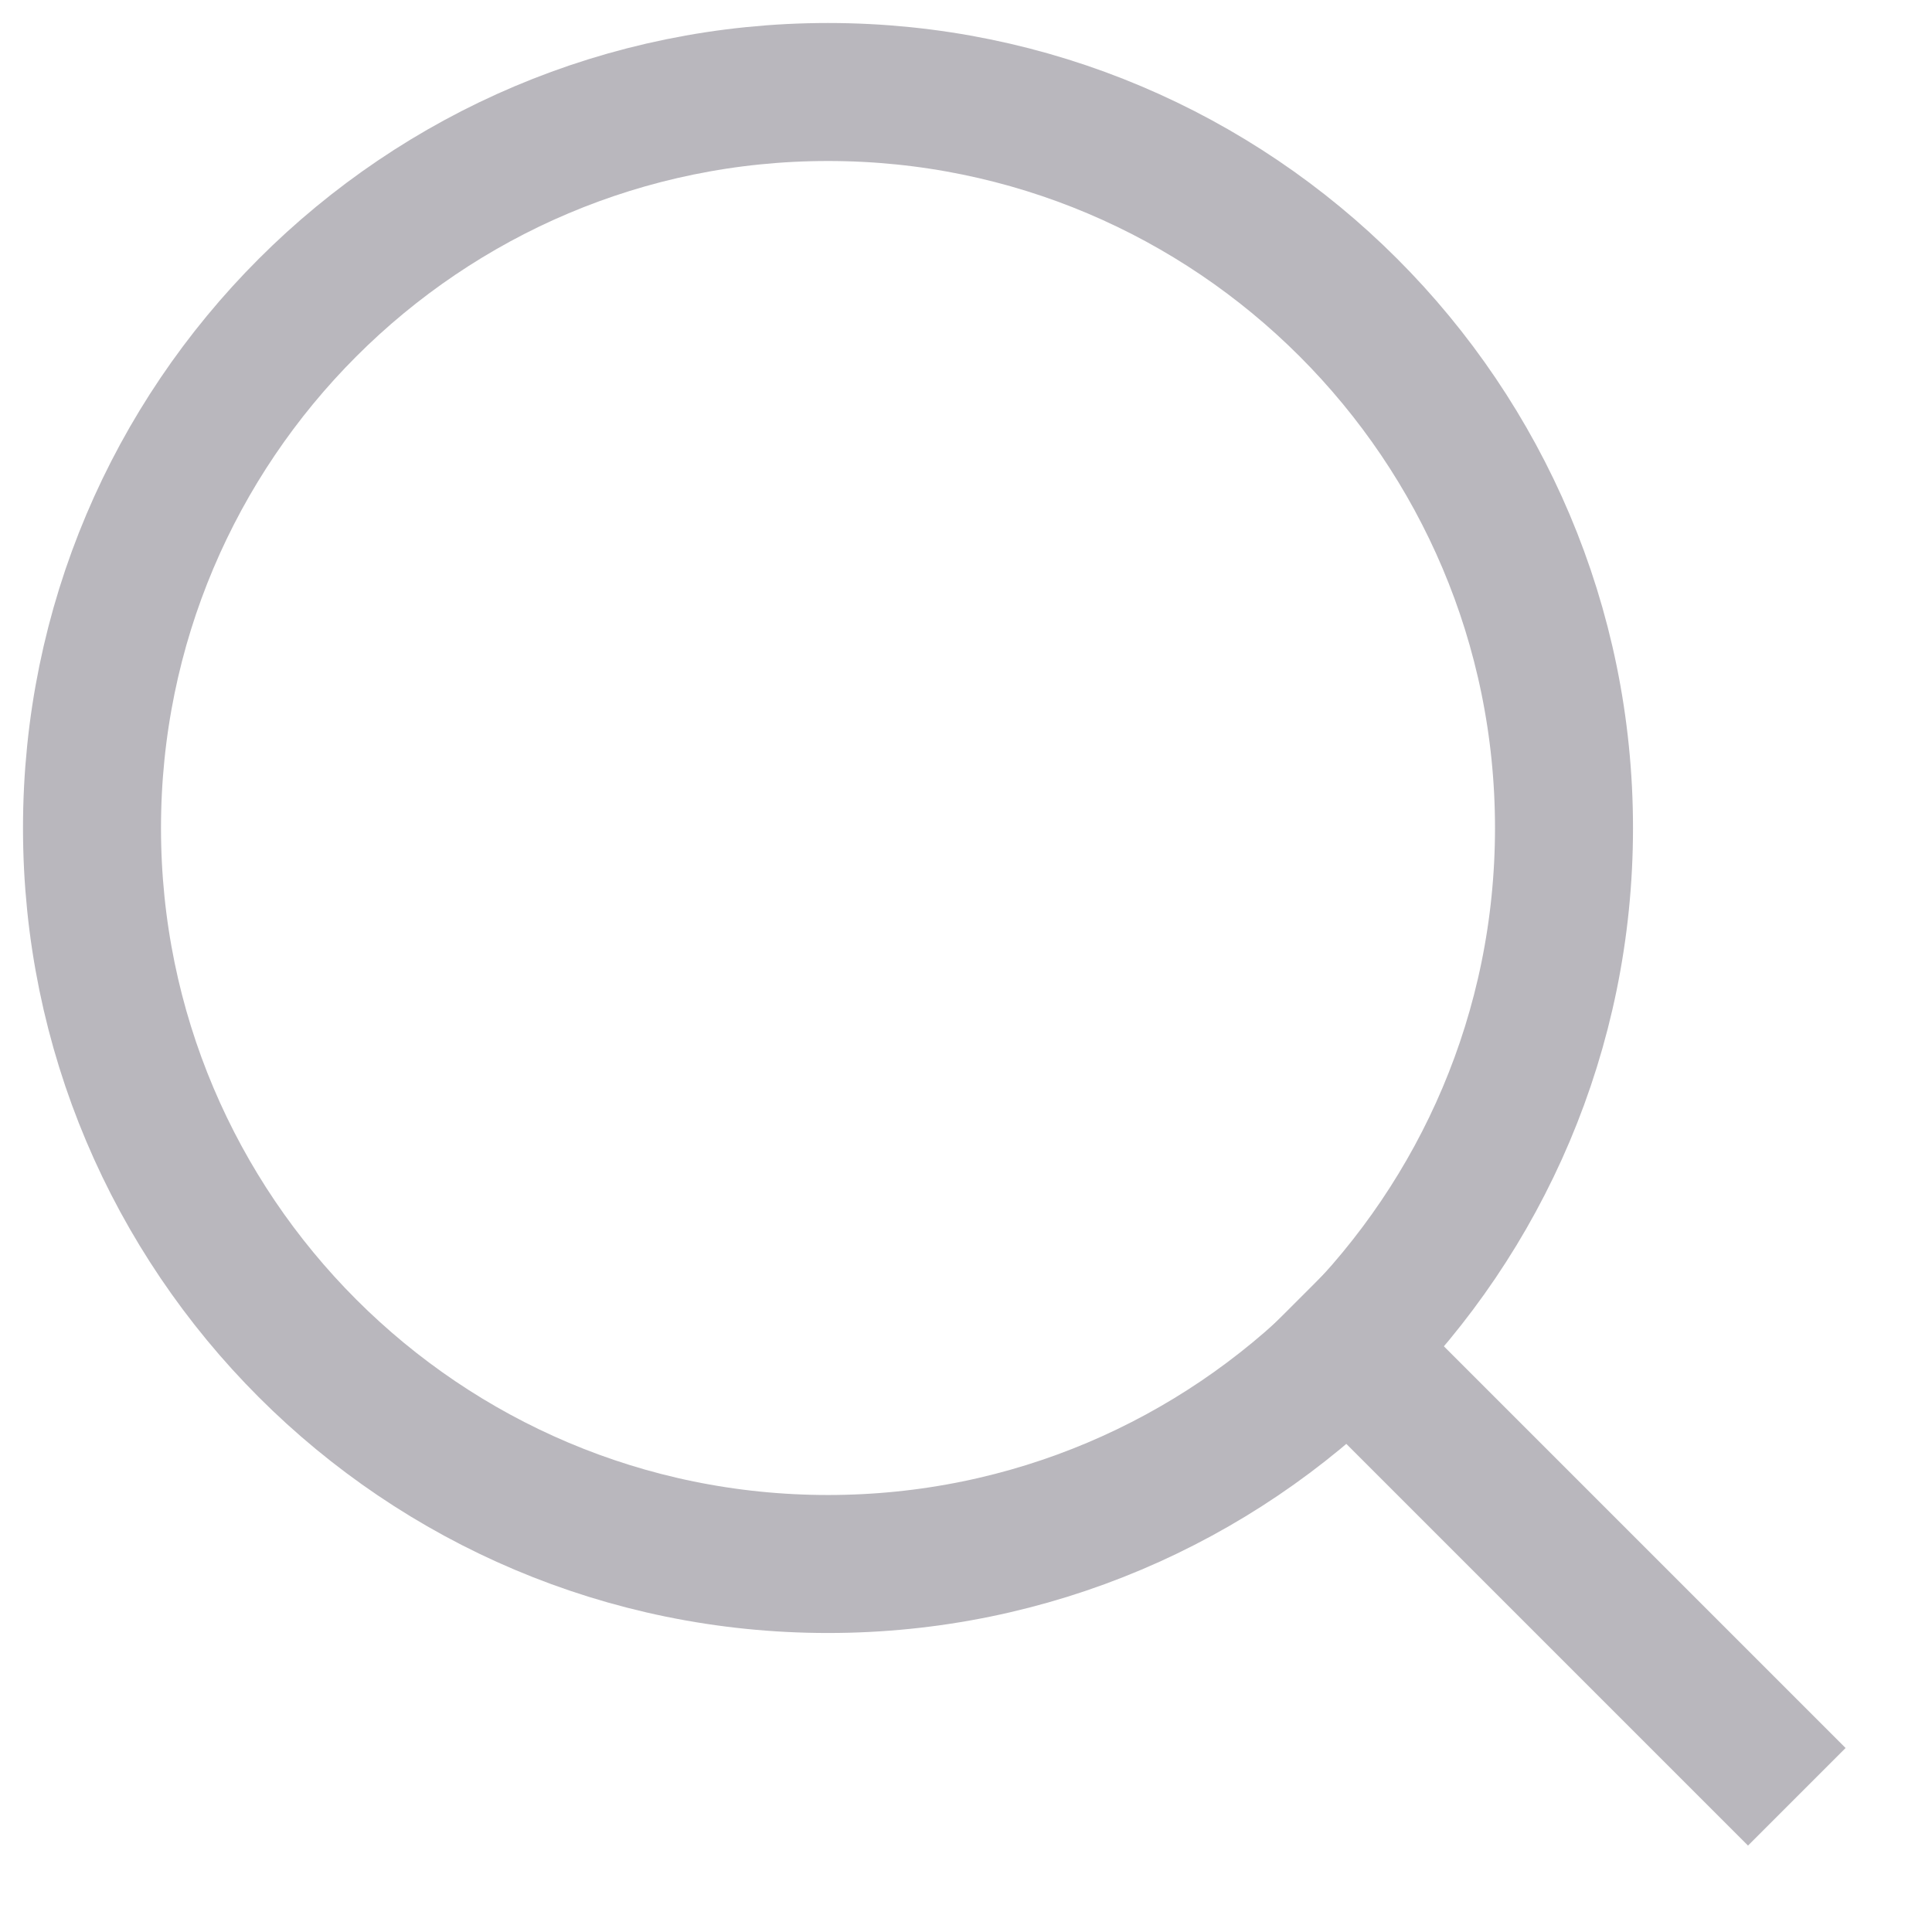
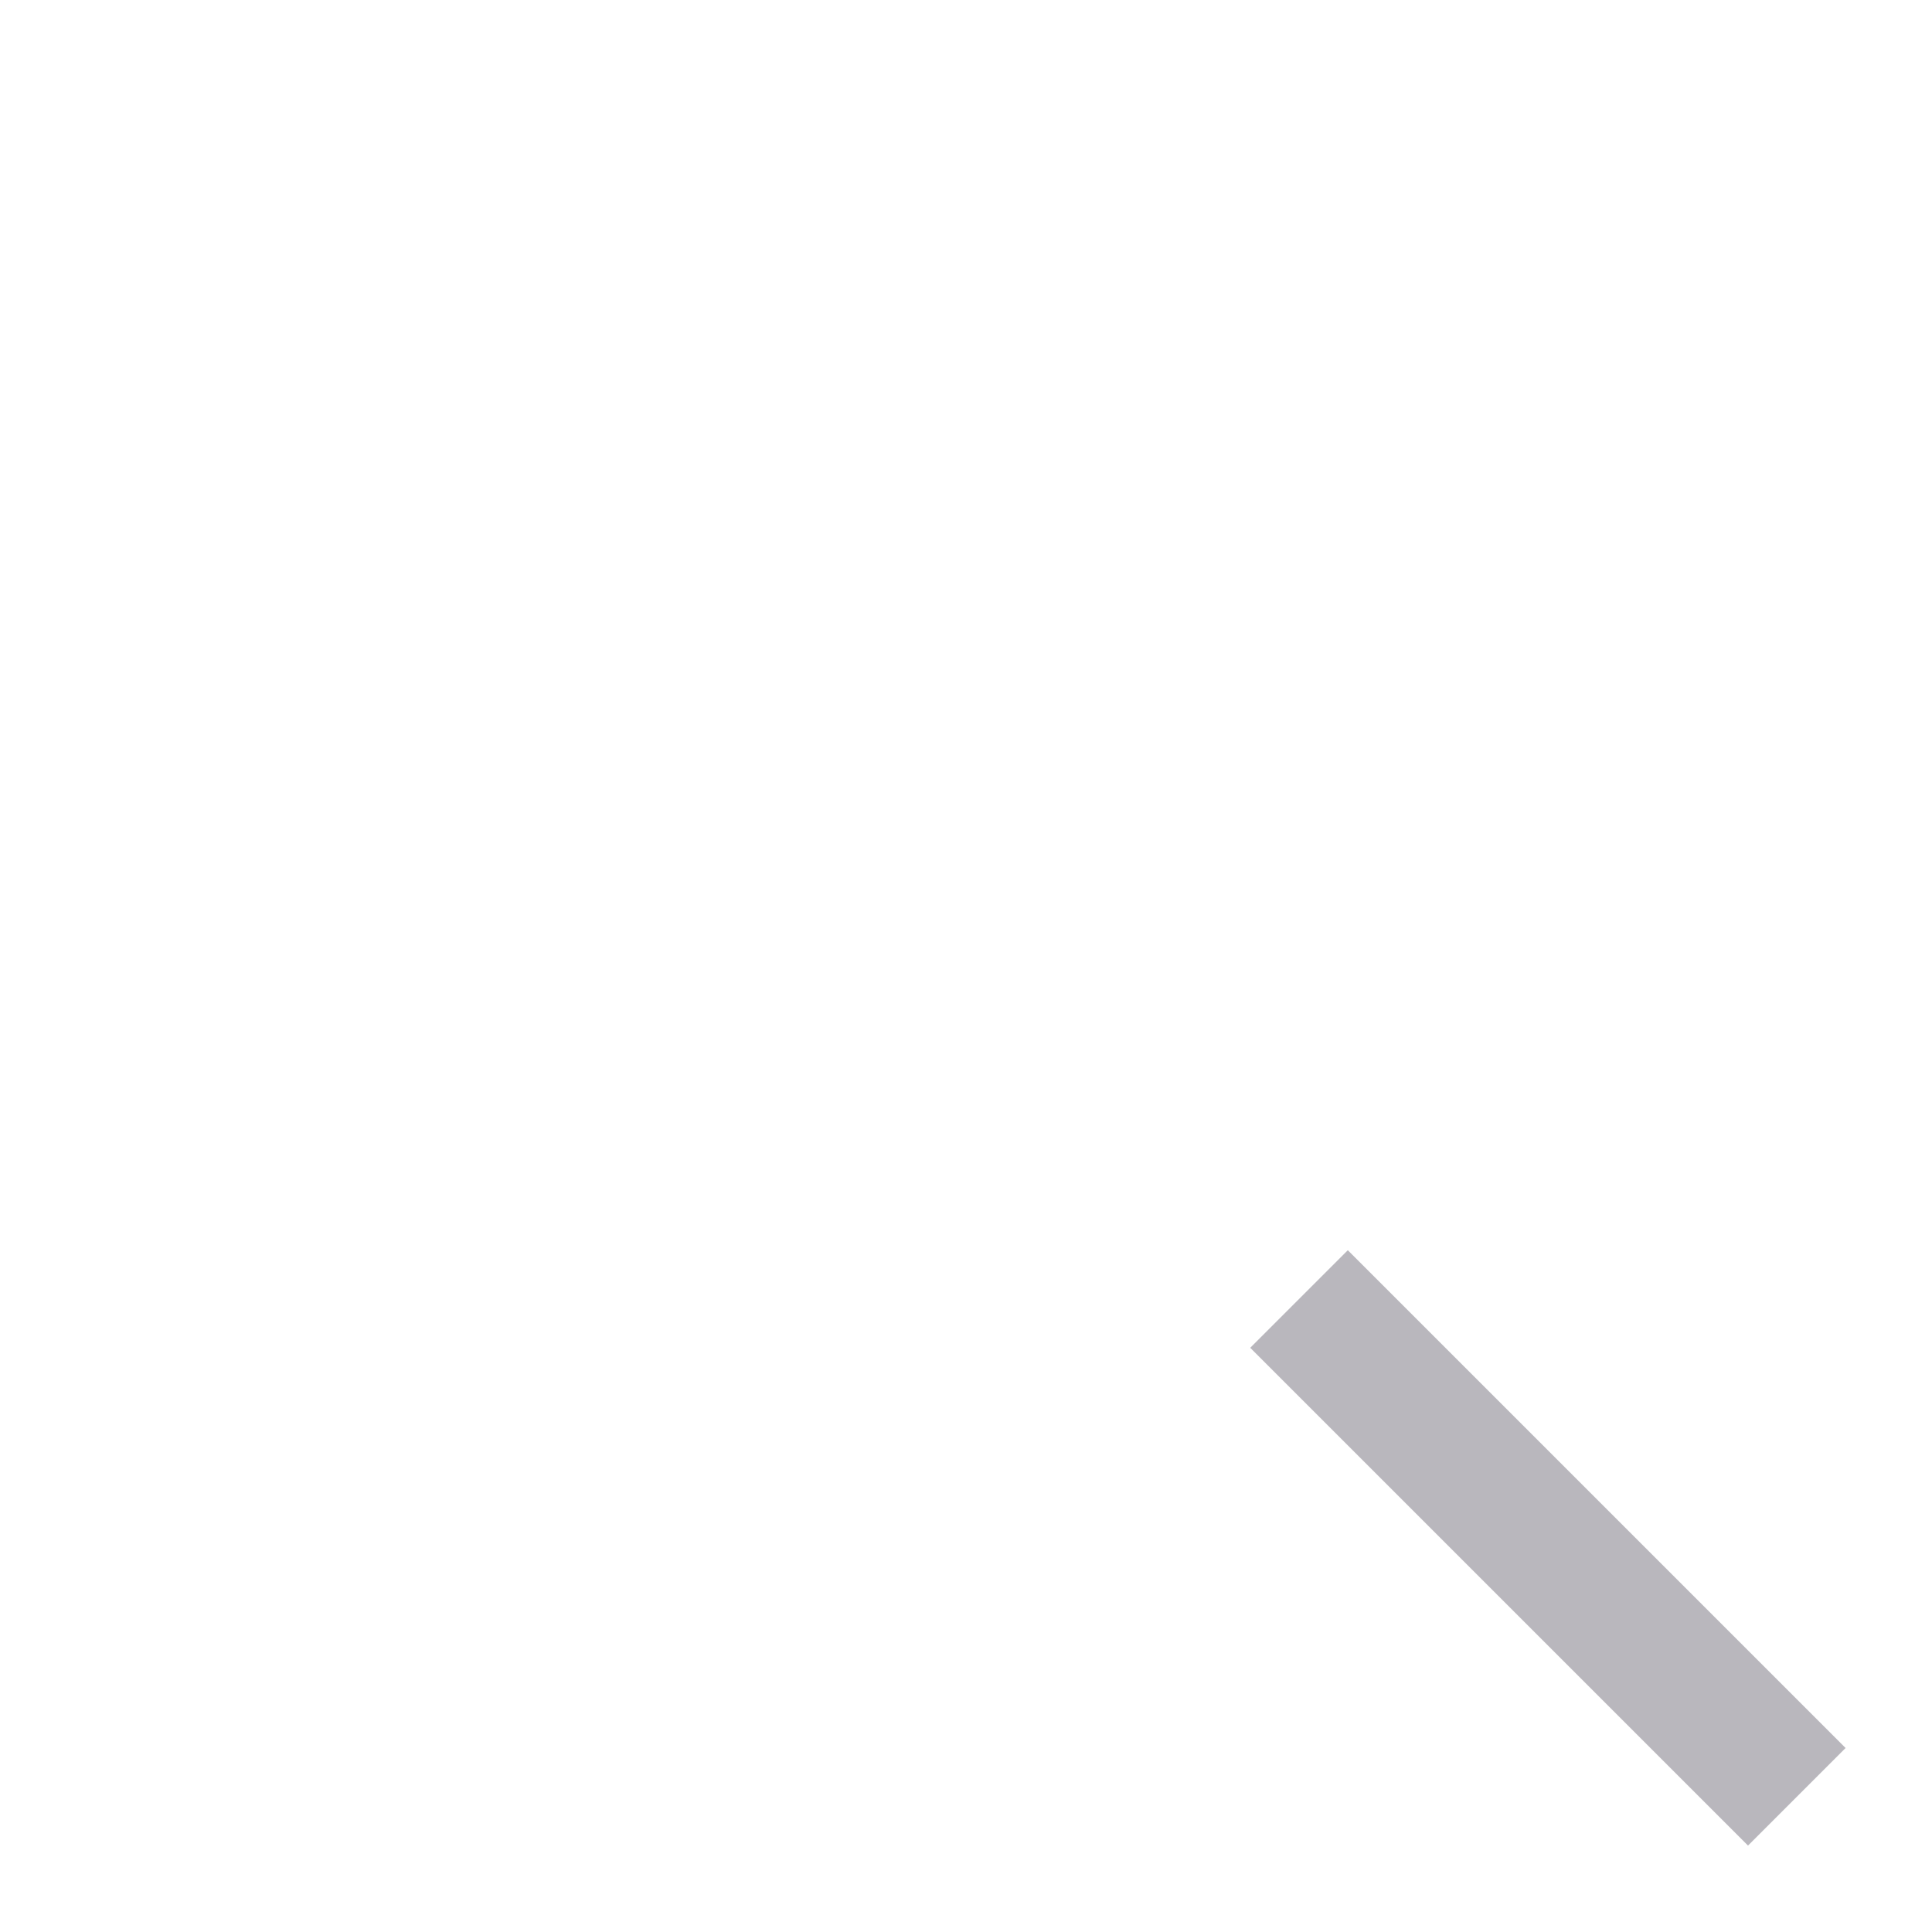
<svg xmlns="http://www.w3.org/2000/svg" width="21" height="21" viewBox="0 0 21 21" fill="none">
-   <path d="M9 17C13.418 17 17 13.418 17 9C17 4.582 13.418 1 9 1C4.582 1 1 4.582 1 9C1 13.418 4.582 17 9 17Z" stroke="#B9B7BD" stroke-width="1.5" stroke-linecap="round" stroke-linejoin="round" />
  <path d="M19 19L14.65 14.65" stroke="#B9B7BD" stroke-width="1.5" stroke-linecap="square" stroke-linejoin="round" />
</svg>